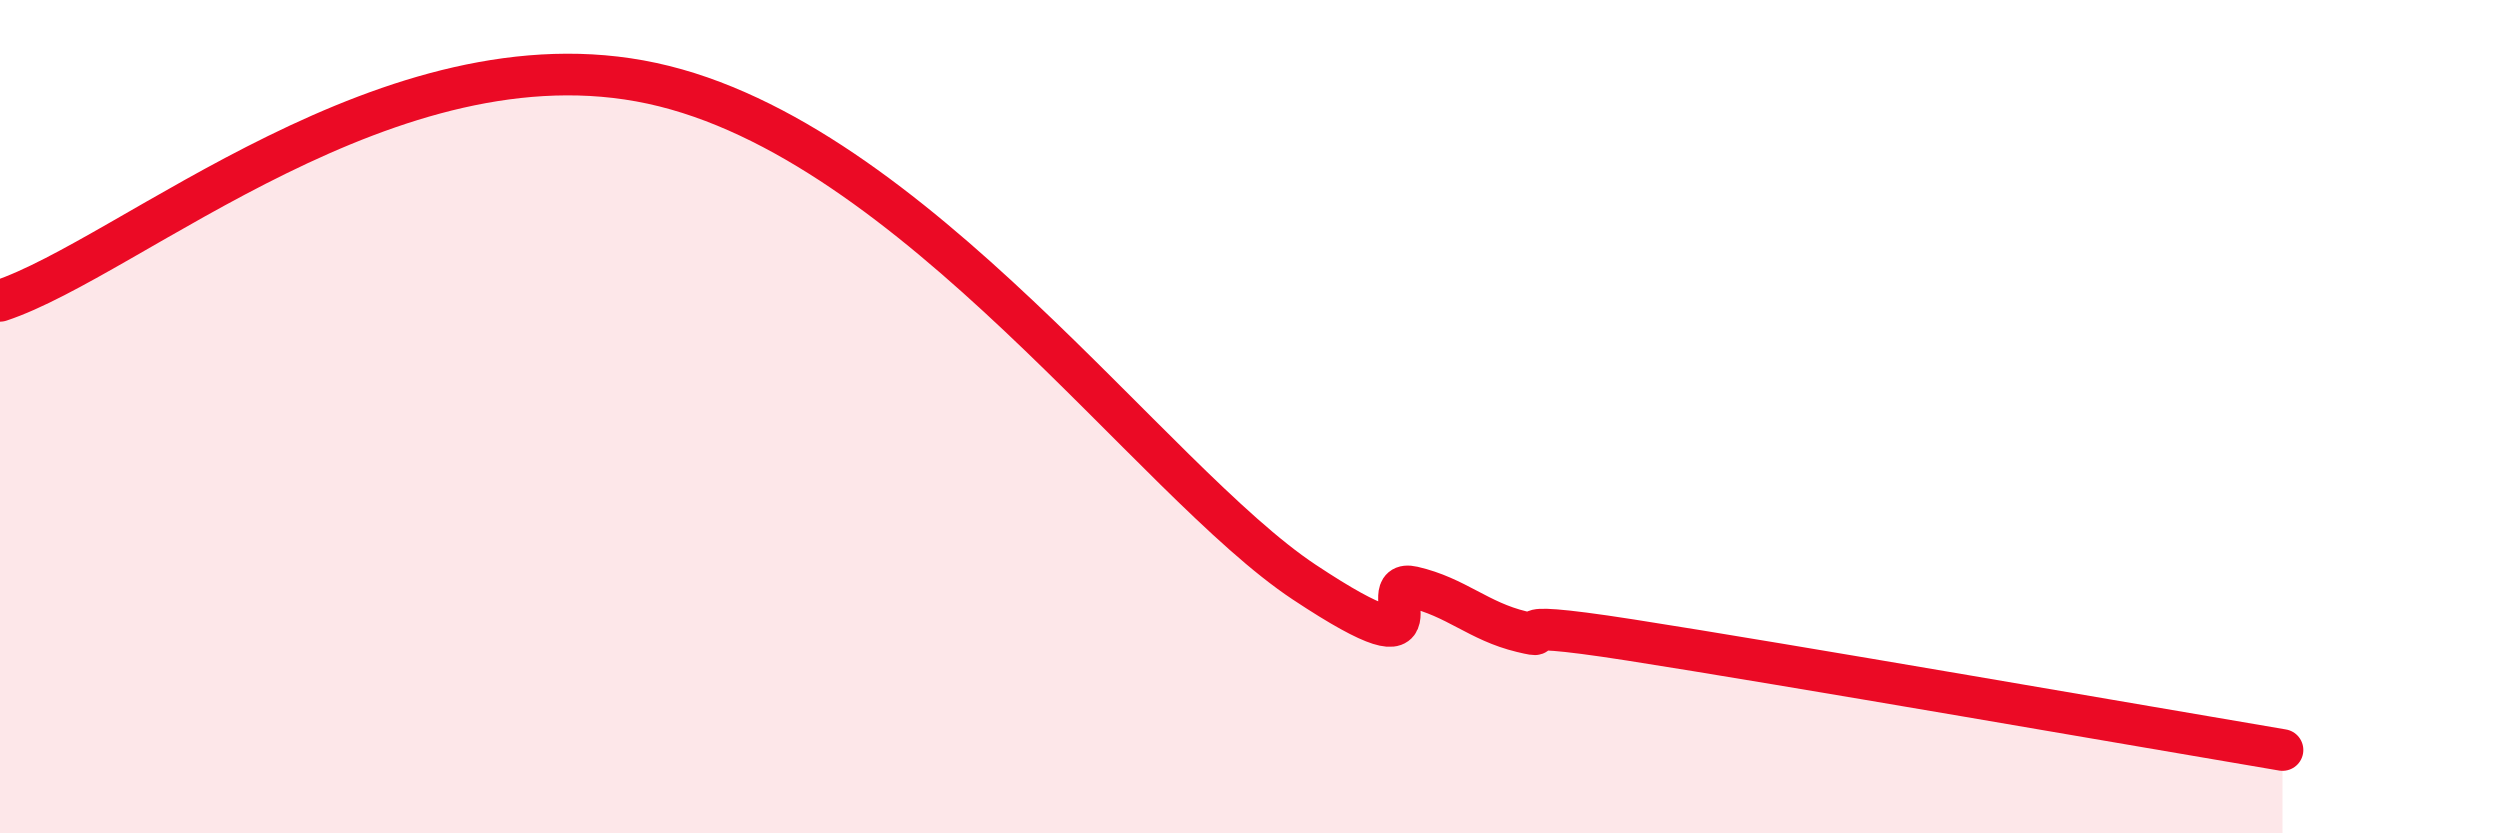
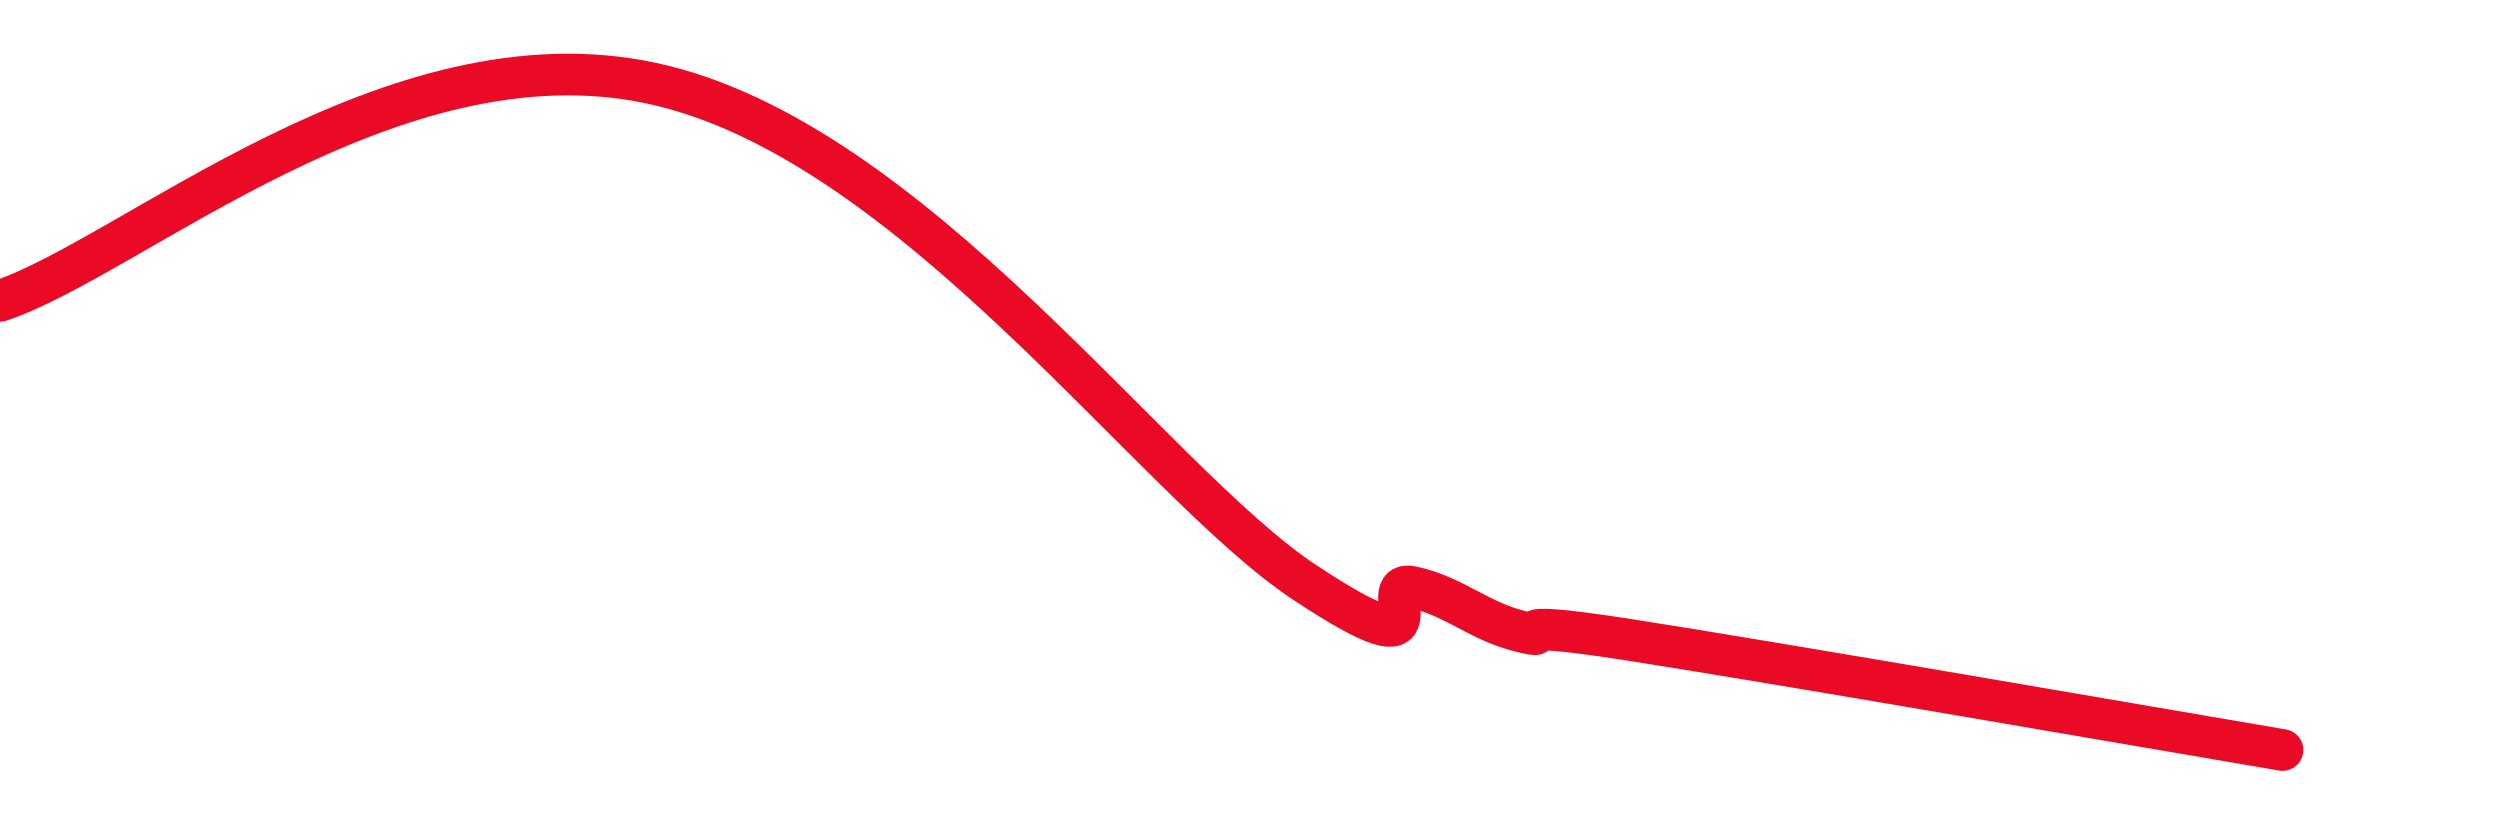
<svg xmlns="http://www.w3.org/2000/svg" width="60" height="20" viewBox="0 0 60 20">
-   <path d="M 0,7.22 C 3.13,6.18 9.39,0.65 15.65,2 C 21.91,3.35 27.65,11.55 31.3,13.97 C 34.95,16.39 32.87,13.85 33.91,14.09 C 34.95,14.33 35.48,14.91 36.52,15.16 C 37.56,15.41 35.48,14.79 39.13,15.36 C 42.78,15.93 51.65,17.47 54.78,18L54.78 20L0 20Z" fill="#EB0A25" opacity="0.1" stroke-linecap="round" stroke-linejoin="round" />
  <path d="M 0,7.22 C 3.13,6.18 9.39,0.65 15.65,2 C 21.91,3.35 27.65,11.55 31.3,13.97 C 34.95,16.39 32.87,13.85 33.91,14.09 C 34.95,14.33 35.48,14.91 36.52,15.16 C 37.56,15.41 35.48,14.79 39.13,15.36 C 42.78,15.93 51.65,17.47 54.78,18" stroke="#EB0A25" stroke-width="1" fill="none" stroke-linecap="round" stroke-linejoin="round" />
</svg>